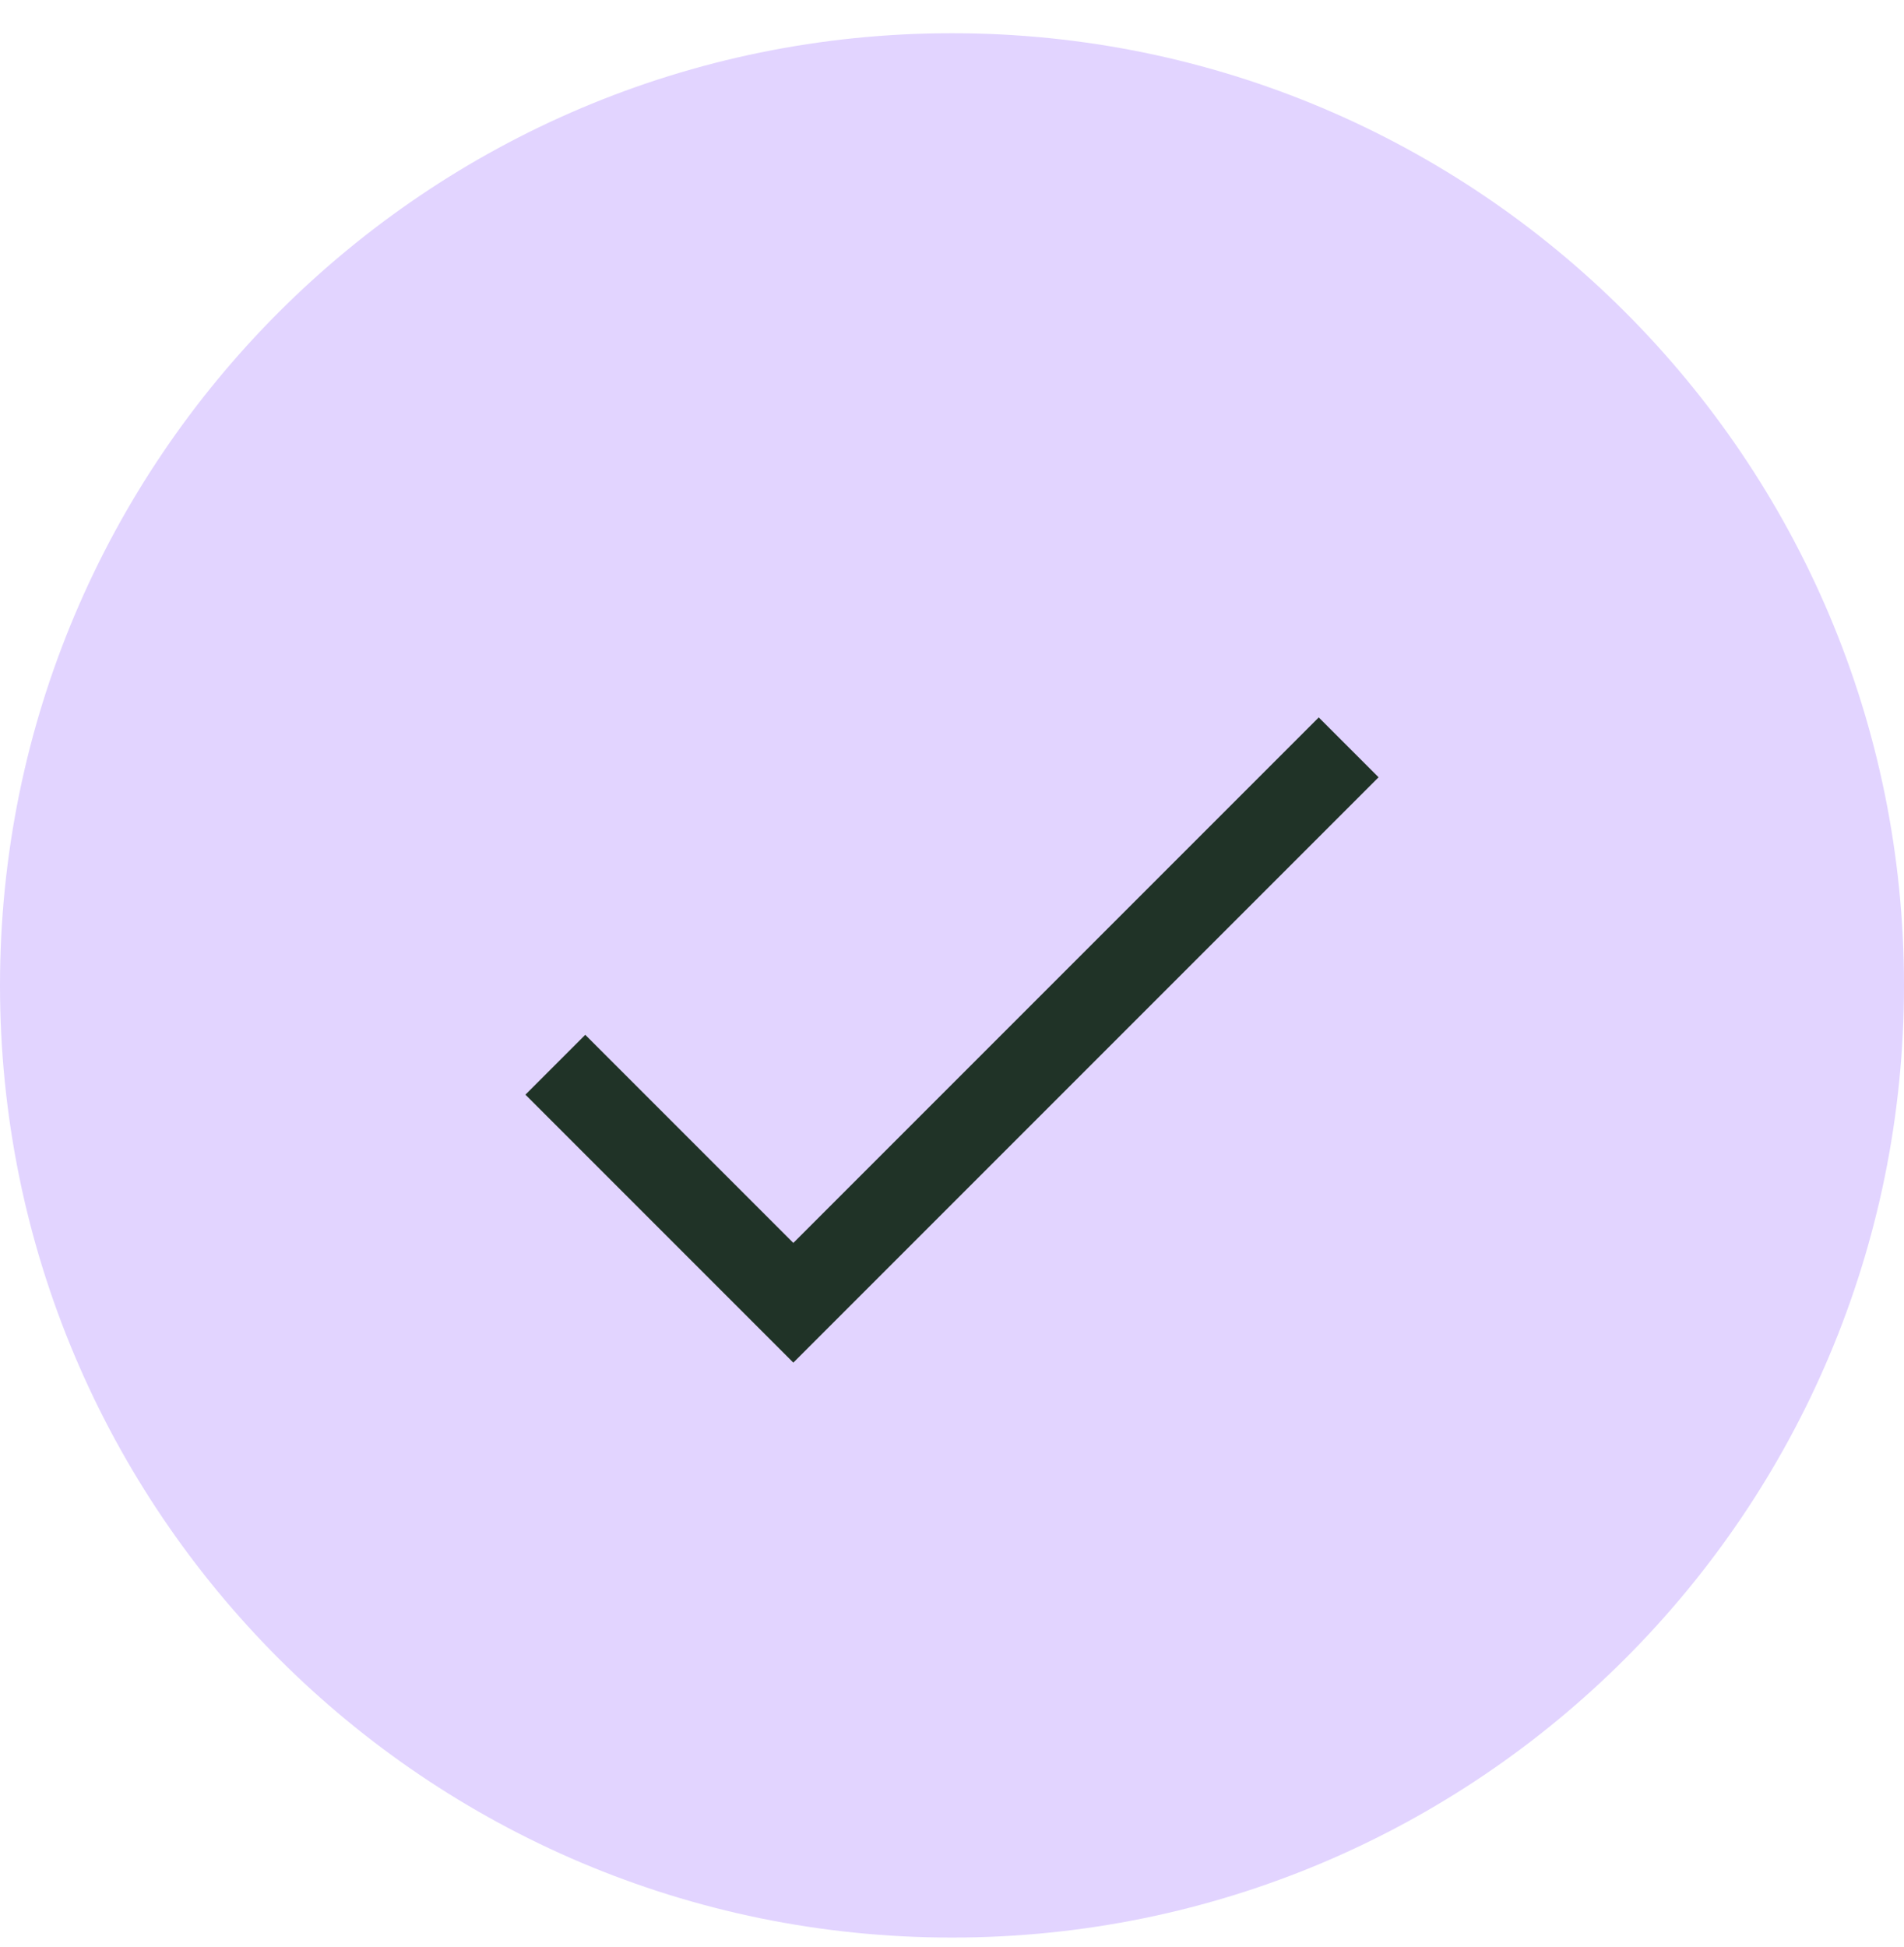
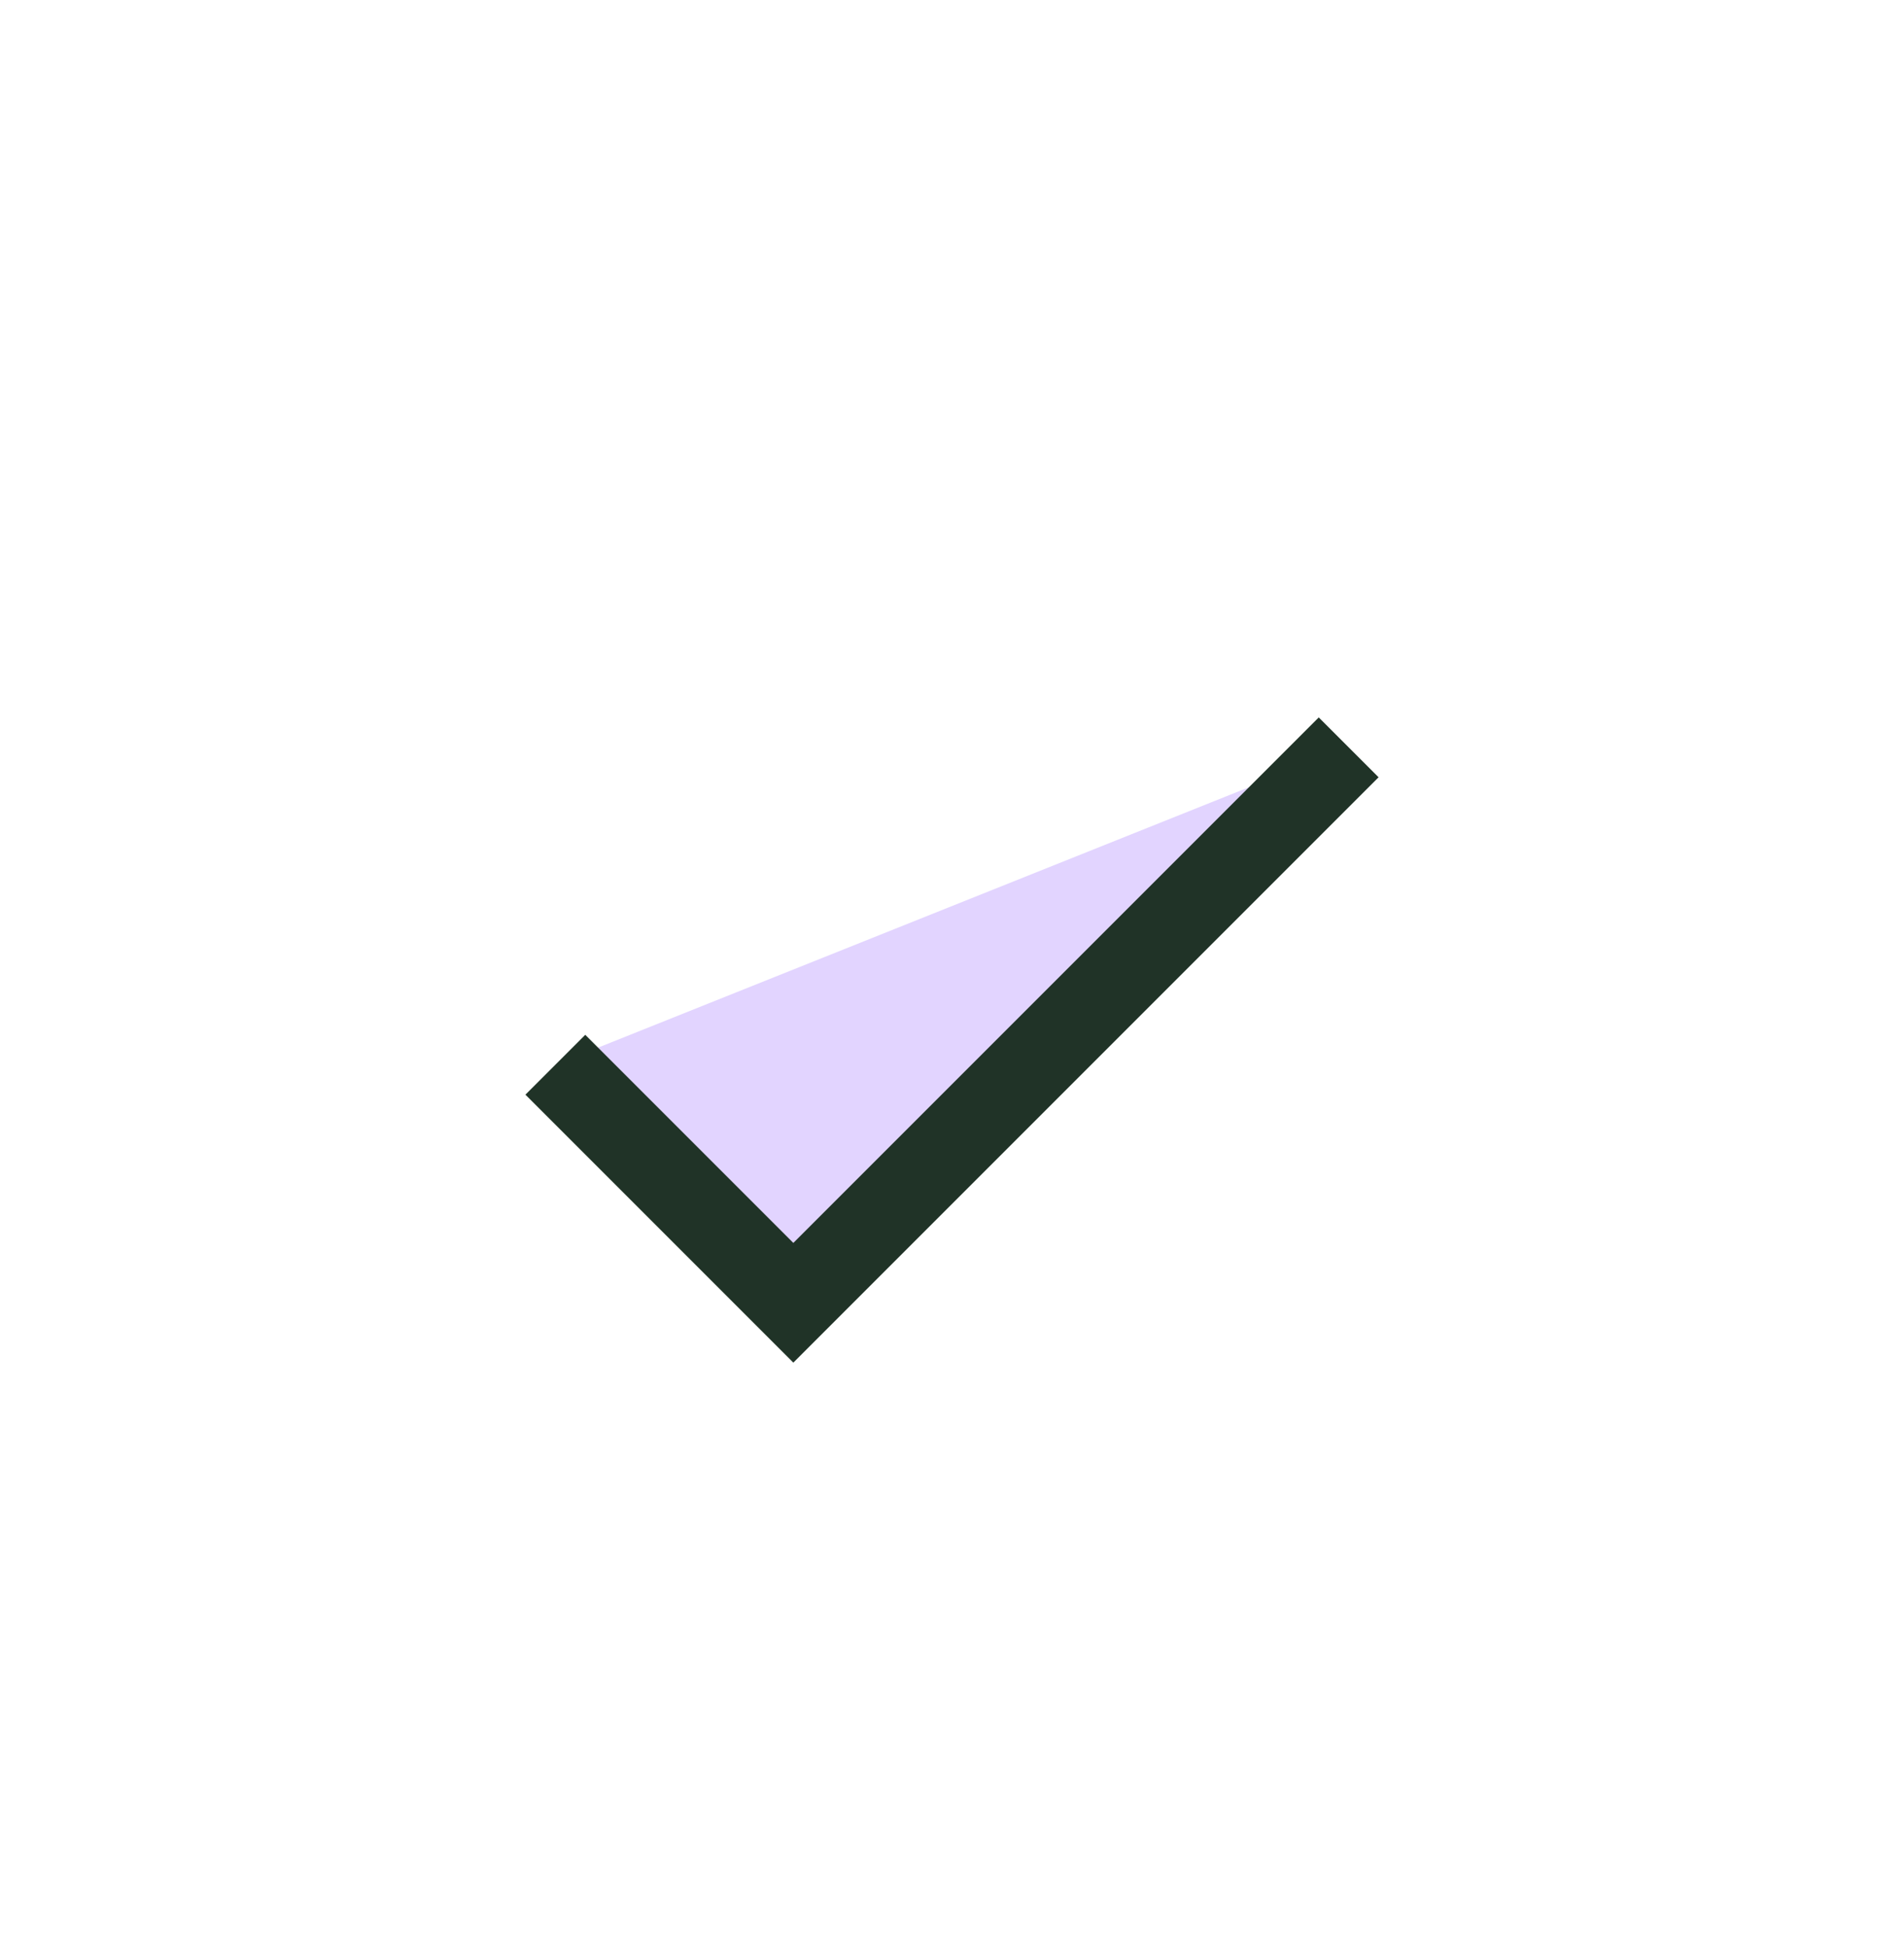
<svg xmlns="http://www.w3.org/2000/svg" width="45" height="46" viewBox="0 0 45 46" fill="none">
-   <path d="M22.5 45.785C34.926 45.785 45 35.712 45 23.285C45 10.859 34.926 0.785 22.5 0.785C10.074 0.785 0 10.859 0 23.285C0 35.712 10.074 45.785 22.5 45.785Z" fill="#E2D4FF" />
  <path d="M13.125 25.16L18.75 30.785L31.875 17.66" fill="#E2D4FF" />
  <path d="M13.125 25.16L18.75 30.785L31.875 17.66" stroke="#203327" stroke-width="2" />
</svg>